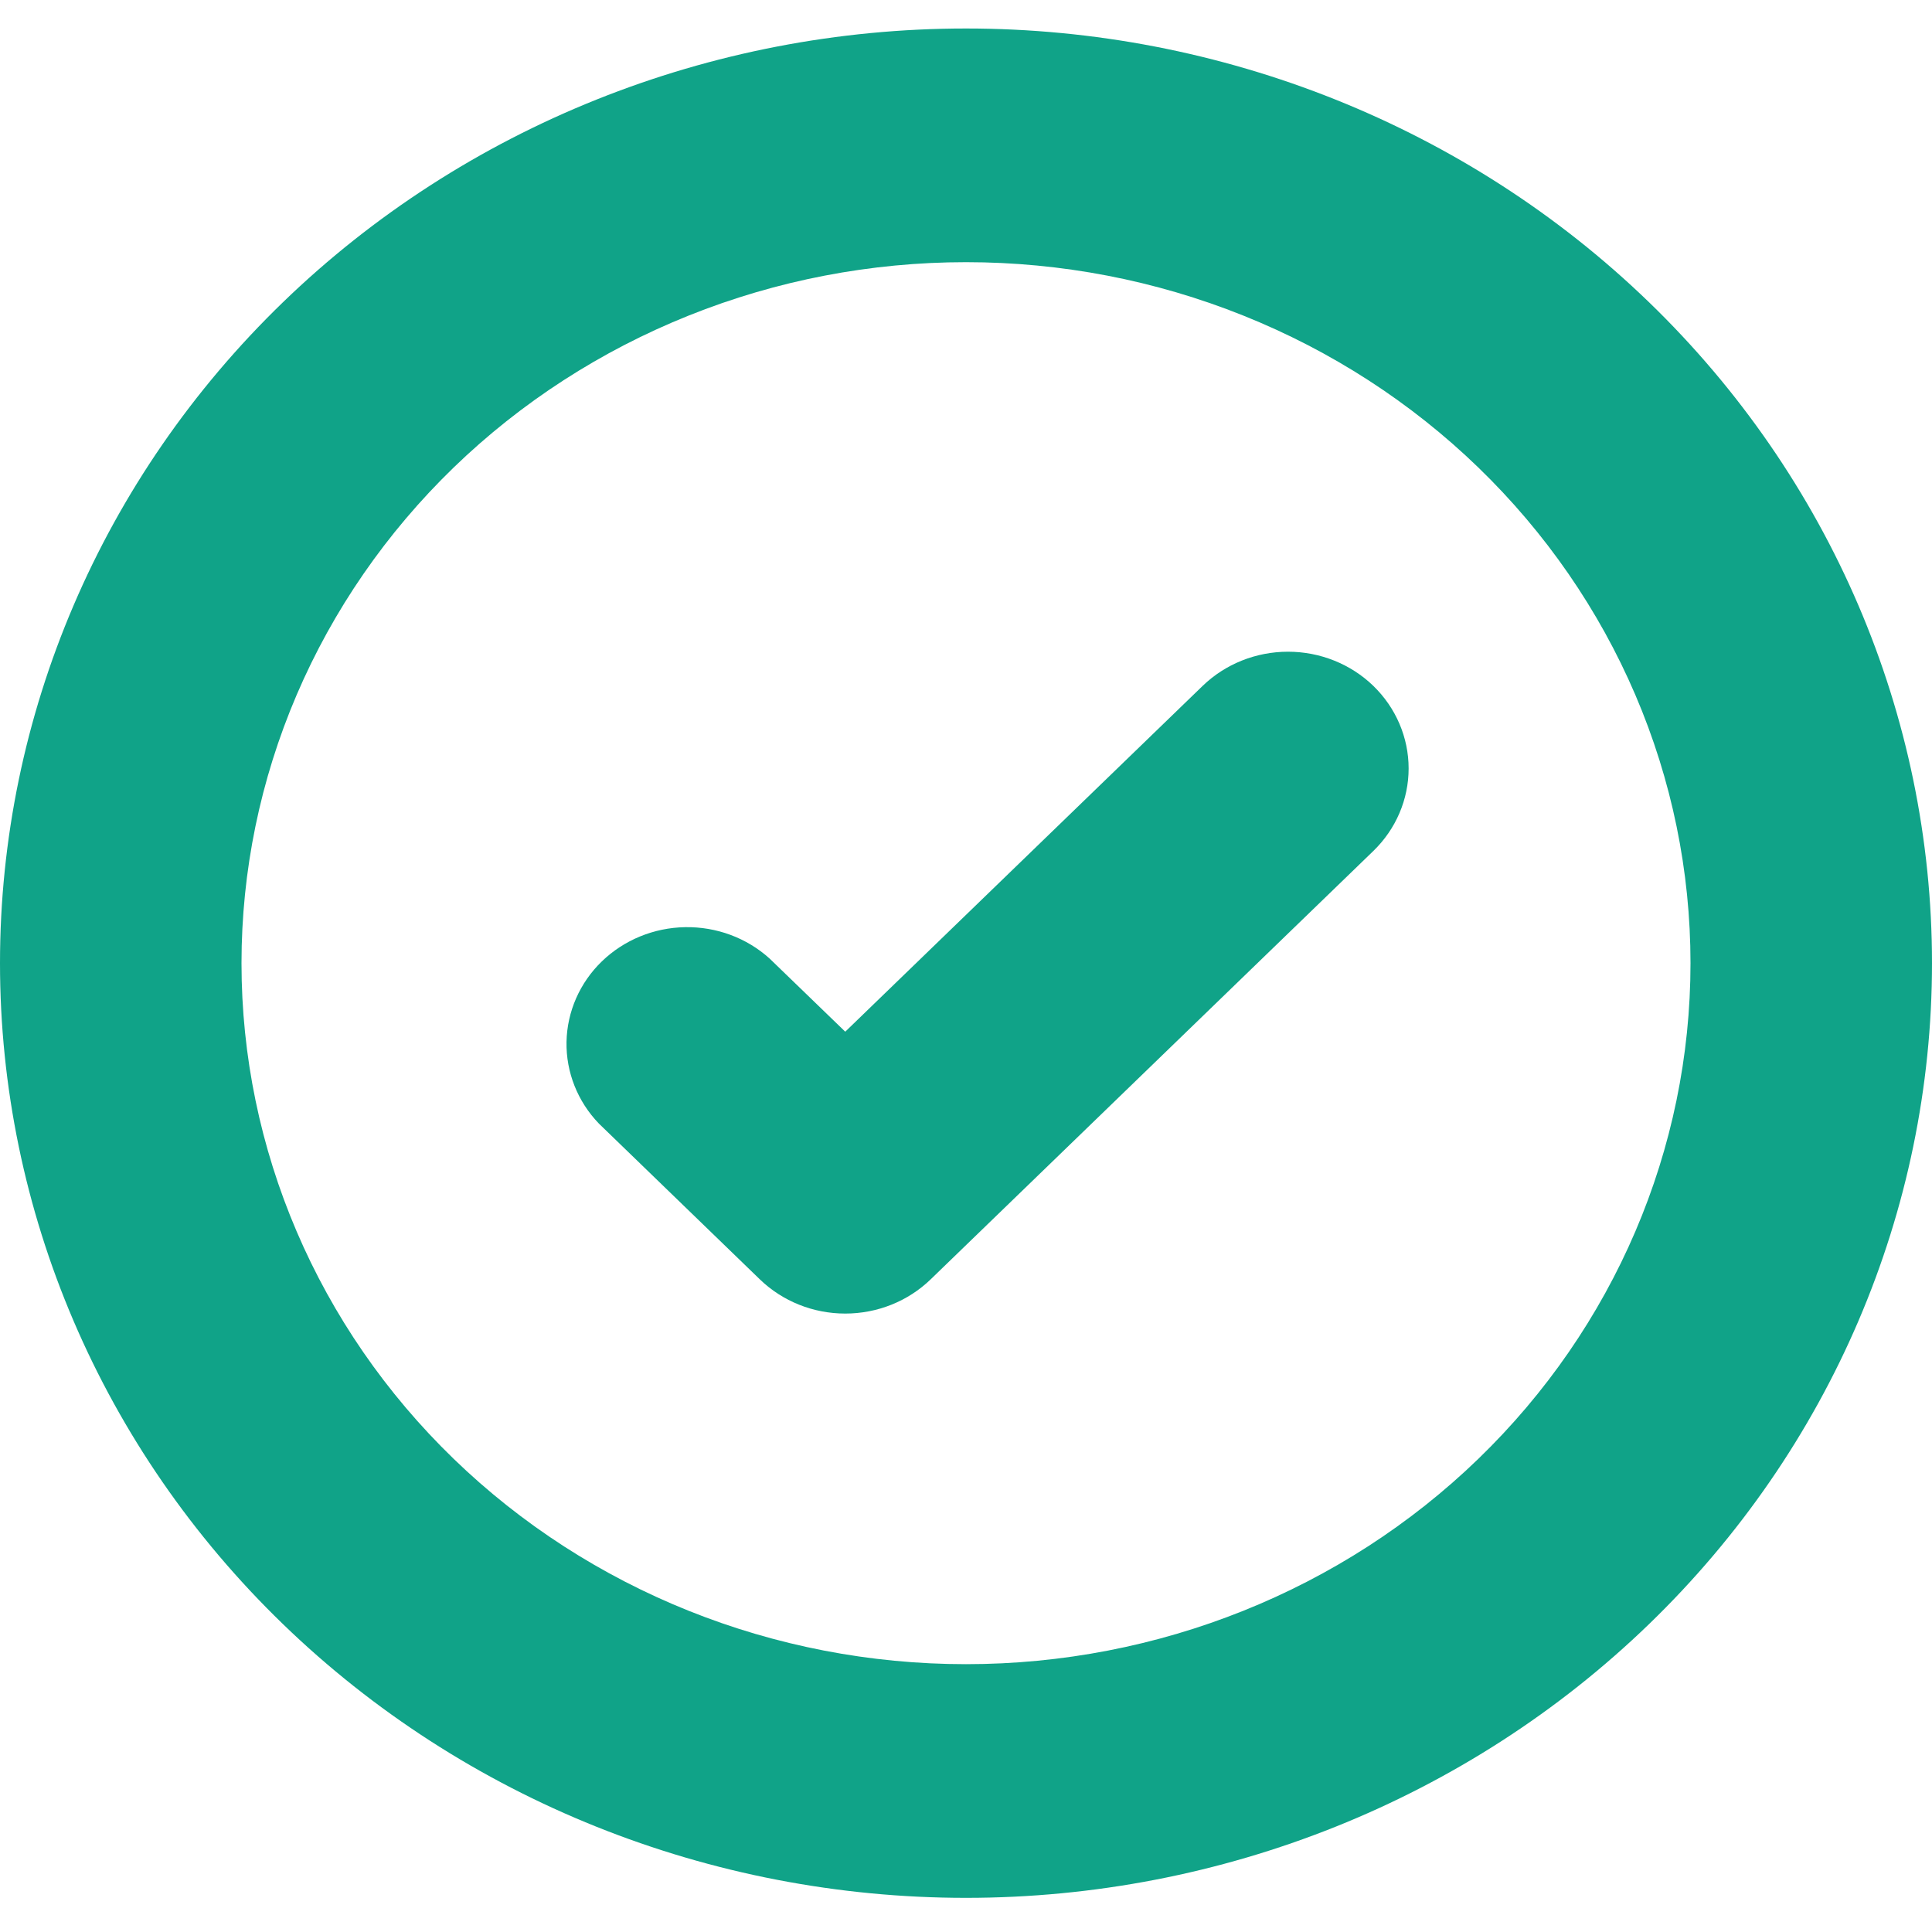
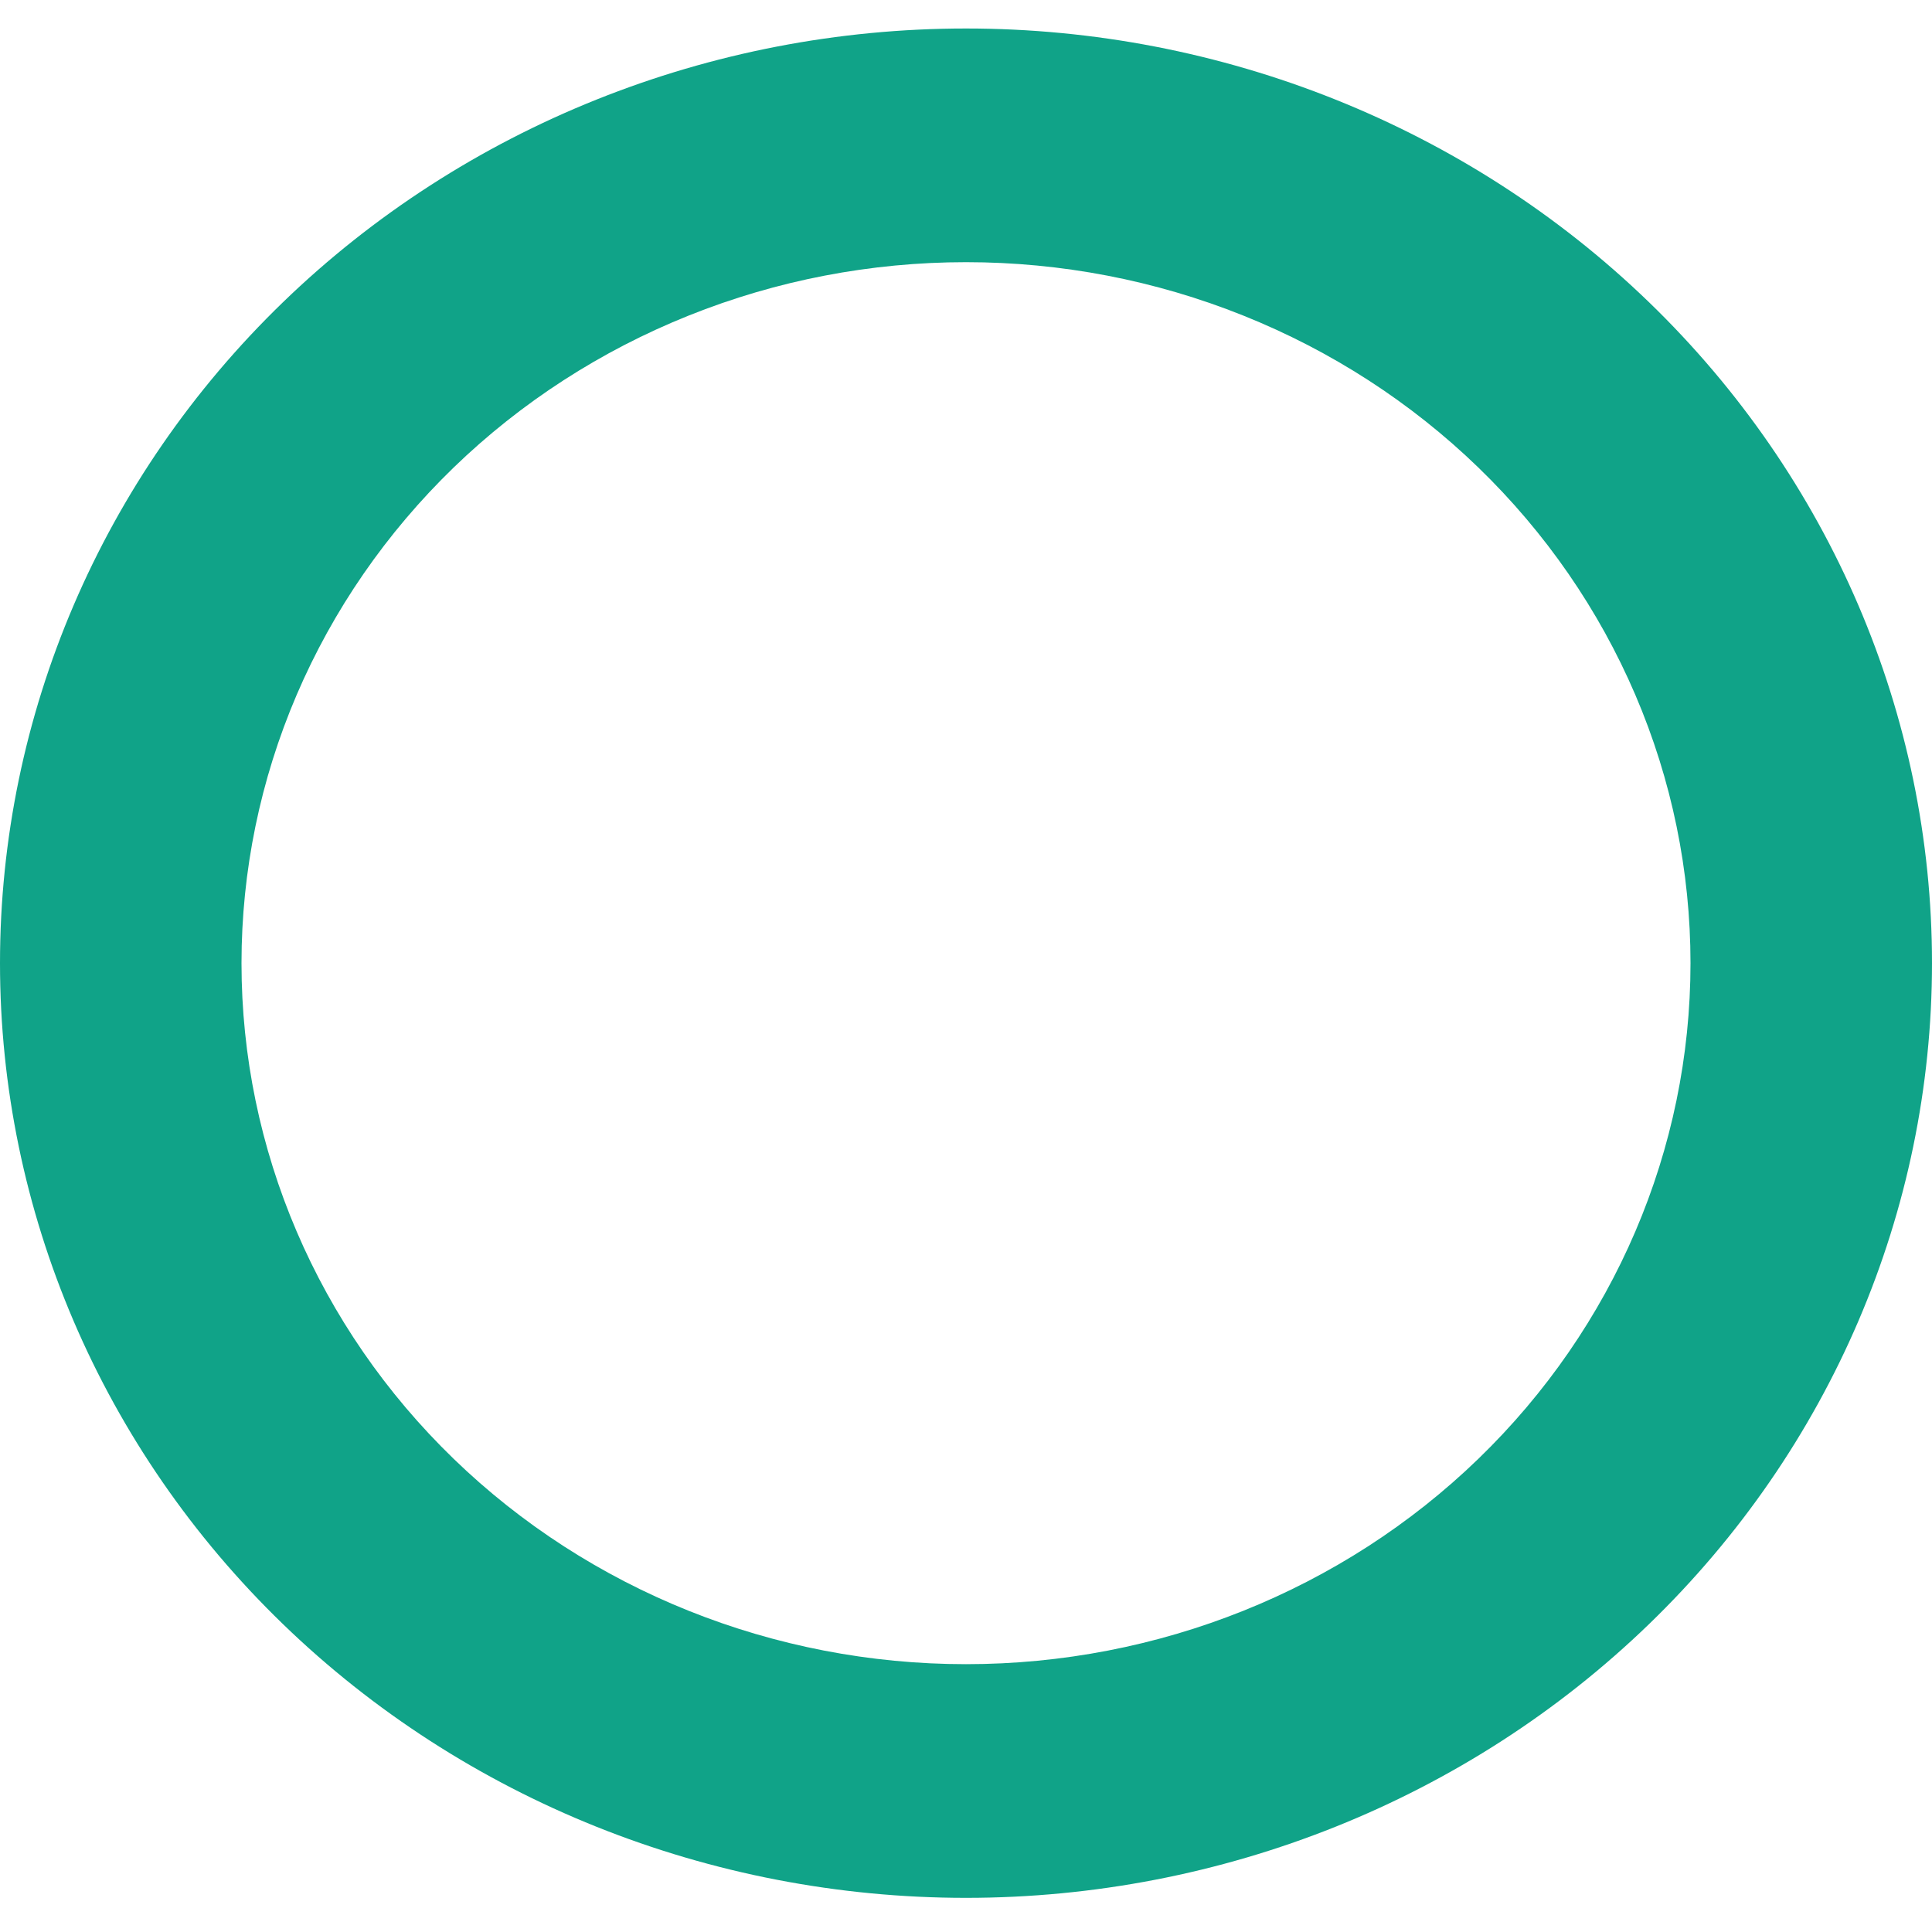
<svg xmlns="http://www.w3.org/2000/svg" width="50" height="50" viewBox="0 0 40 40" fill="none">
  <path d="M20 0.59C14.696 0.59 9.609 2.629 5.858 6.258C2.107 9.887 0 14.809 0 19.941C0 25.074 2.107 29.996 5.858 33.625C9.609 37.254 14.696 39.293 20 39.293C25.304 39.293 30.391 37.254 34.142 33.625C37.893 29.996 40 25.074 40 19.941C40 14.809 37.893 9.887 34.142 6.258C30.391 2.629 25.304 0.59 20 0.59V0.59ZM5 19.941C5 18.035 5.388 16.148 6.142 14.387C6.896 12.626 8.001 11.027 9.393 9.679C10.786 8.331 12.44 7.262 14.26 6.533C16.08 5.803 18.03 5.428 20 5.428C21.97 5.428 23.92 5.803 25.74 6.533C27.56 7.262 29.214 8.331 30.607 9.679C32 11.027 33.104 12.626 33.858 14.387C34.612 16.148 35 18.035 35 19.941C35 23.791 33.42 27.482 30.607 30.204C27.794 32.926 23.978 34.455 20 34.455C16.022 34.455 12.206 32.926 9.393 30.204C6.58 27.482 5 23.791 5 19.941Z" fill="#10A388" />
-   <path d="M28.433 14.2C28.901 14.654 29.164 15.269 29.164 15.91C29.164 16.551 28.901 17.166 28.433 17.619L19.267 26.489C18.798 26.942 18.163 27.196 17.5 27.196C16.837 27.196 16.202 26.942 15.733 26.489L12.4 23.263C11.958 22.805 11.718 22.198 11.729 21.572C11.741 20.945 12.003 20.347 12.461 19.904C12.919 19.461 13.537 19.207 14.185 19.196C14.833 19.185 15.459 19.417 15.933 19.845L17.5 21.36L24.9 14.2C25.369 13.747 26.004 13.493 26.667 13.493C27.329 13.493 27.965 13.747 28.433 14.2Z" fill="#10A388" />
</svg>